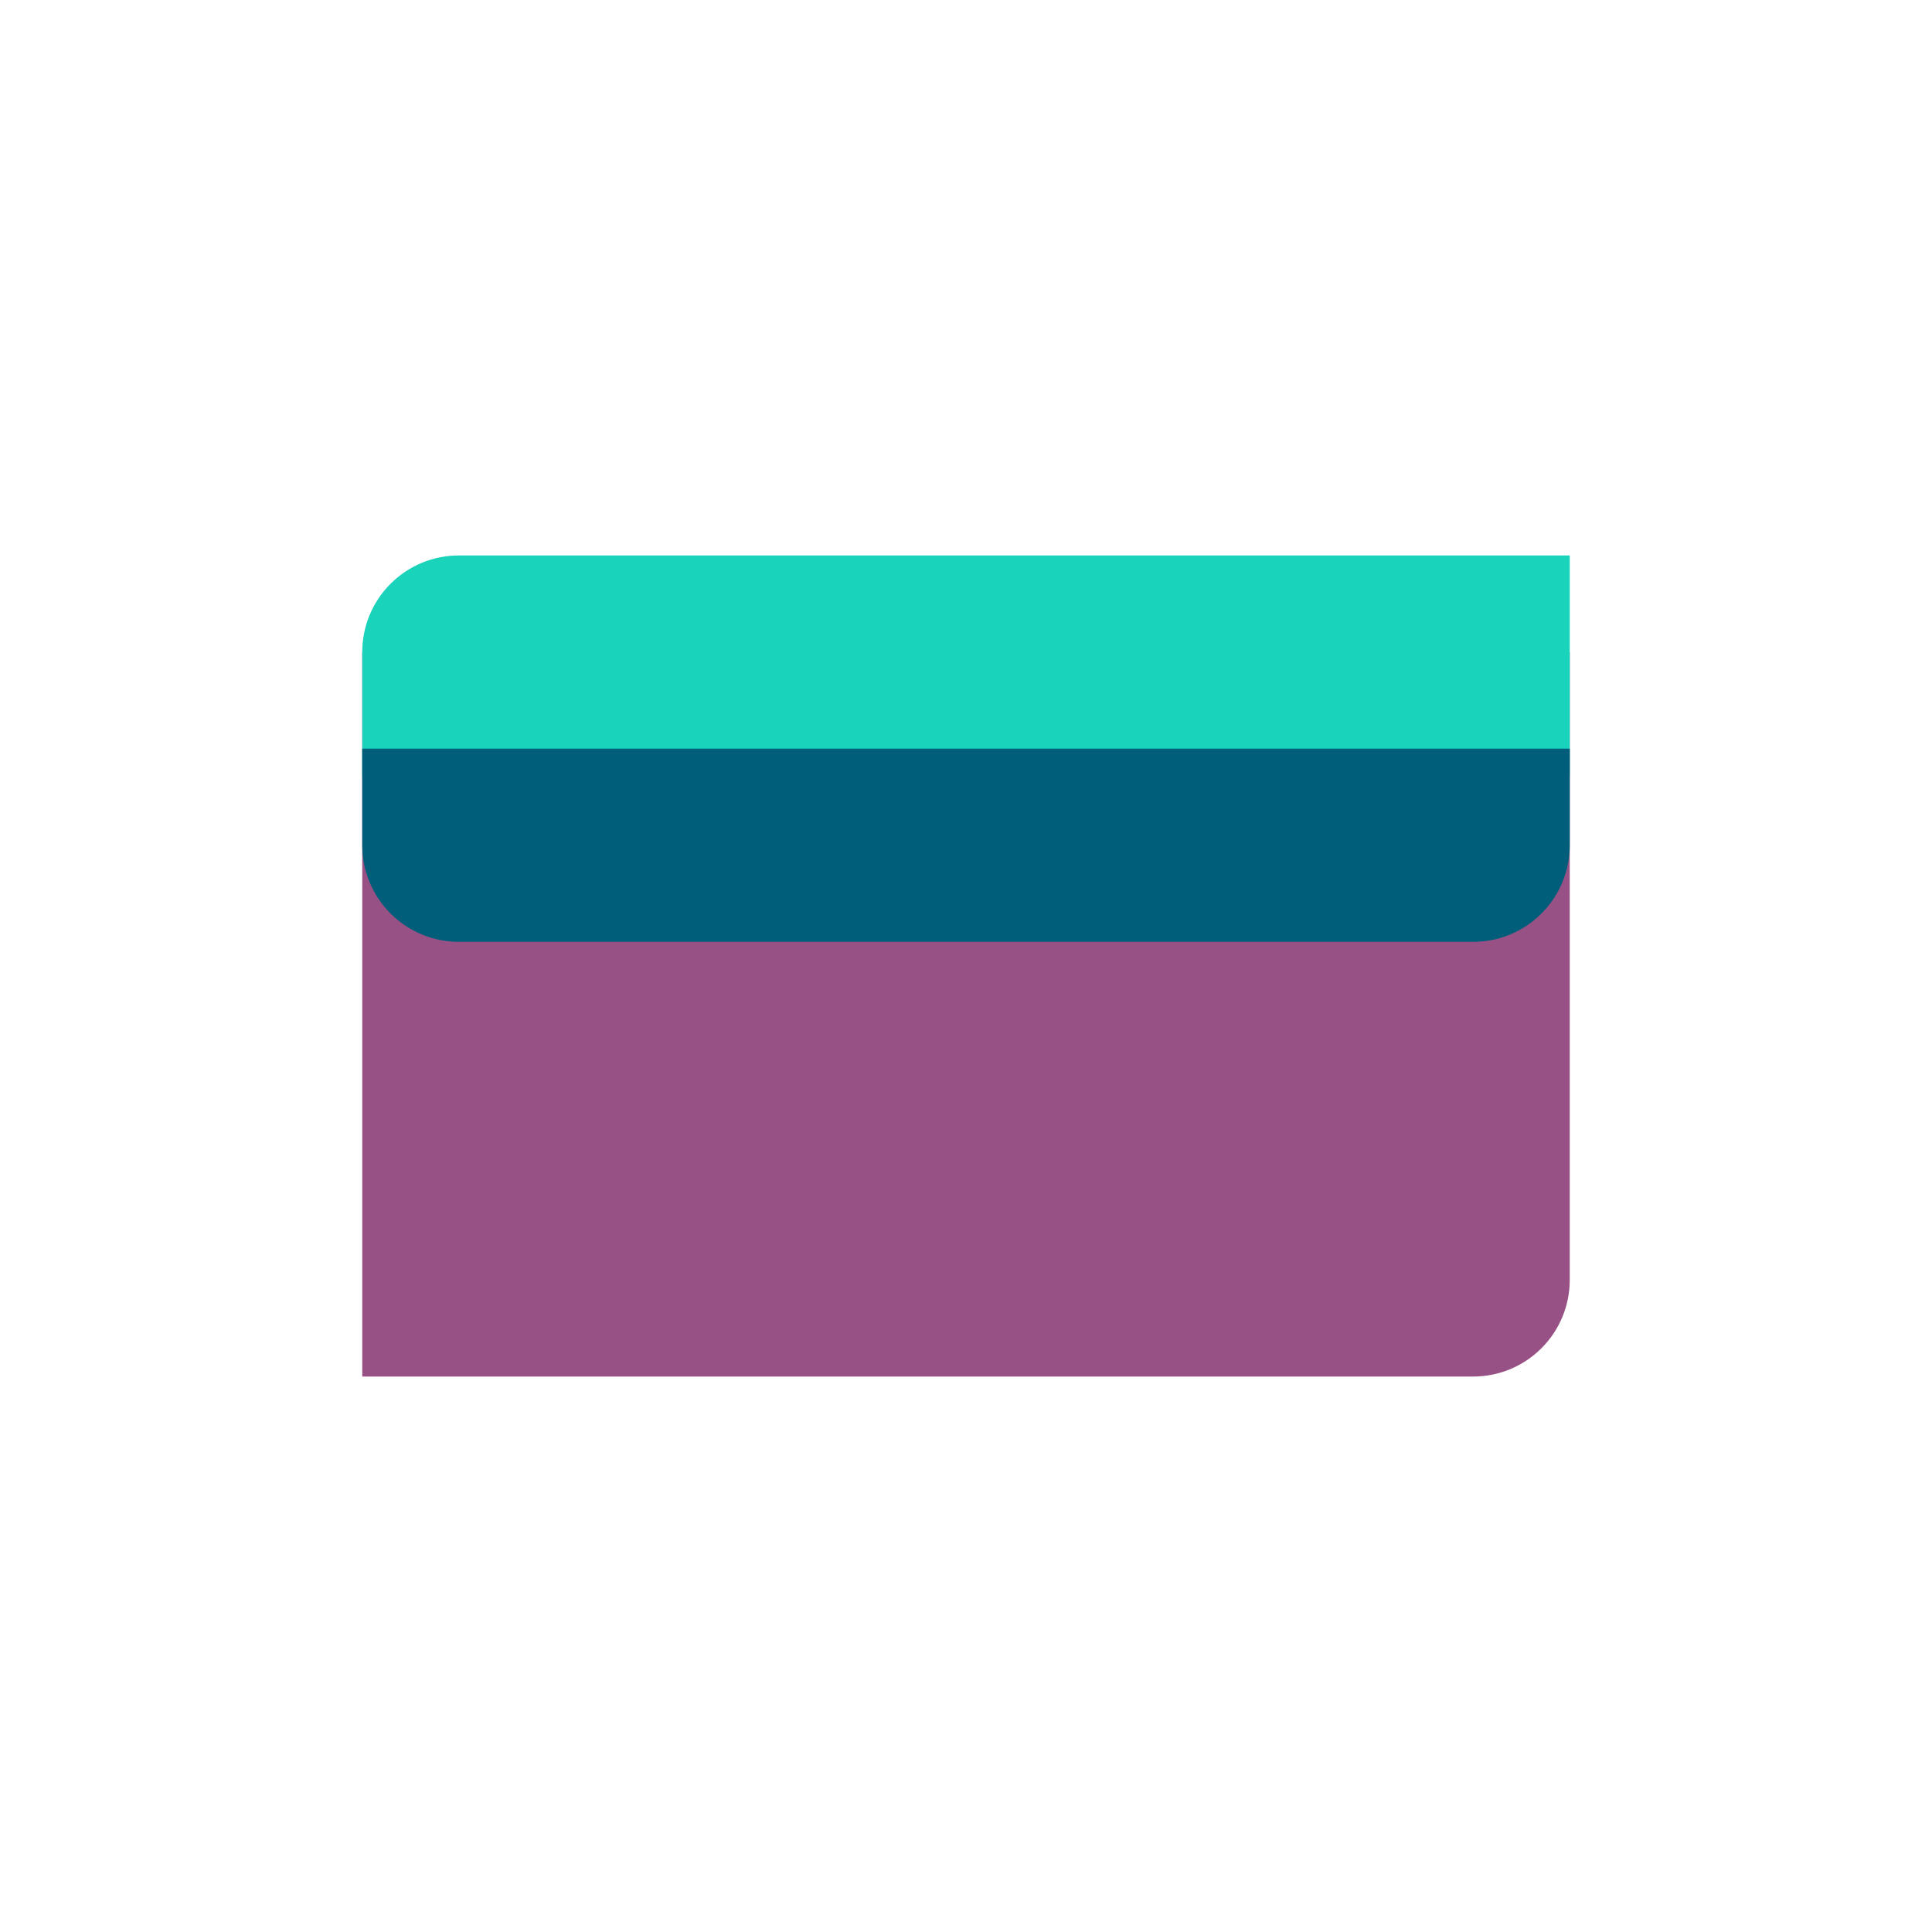
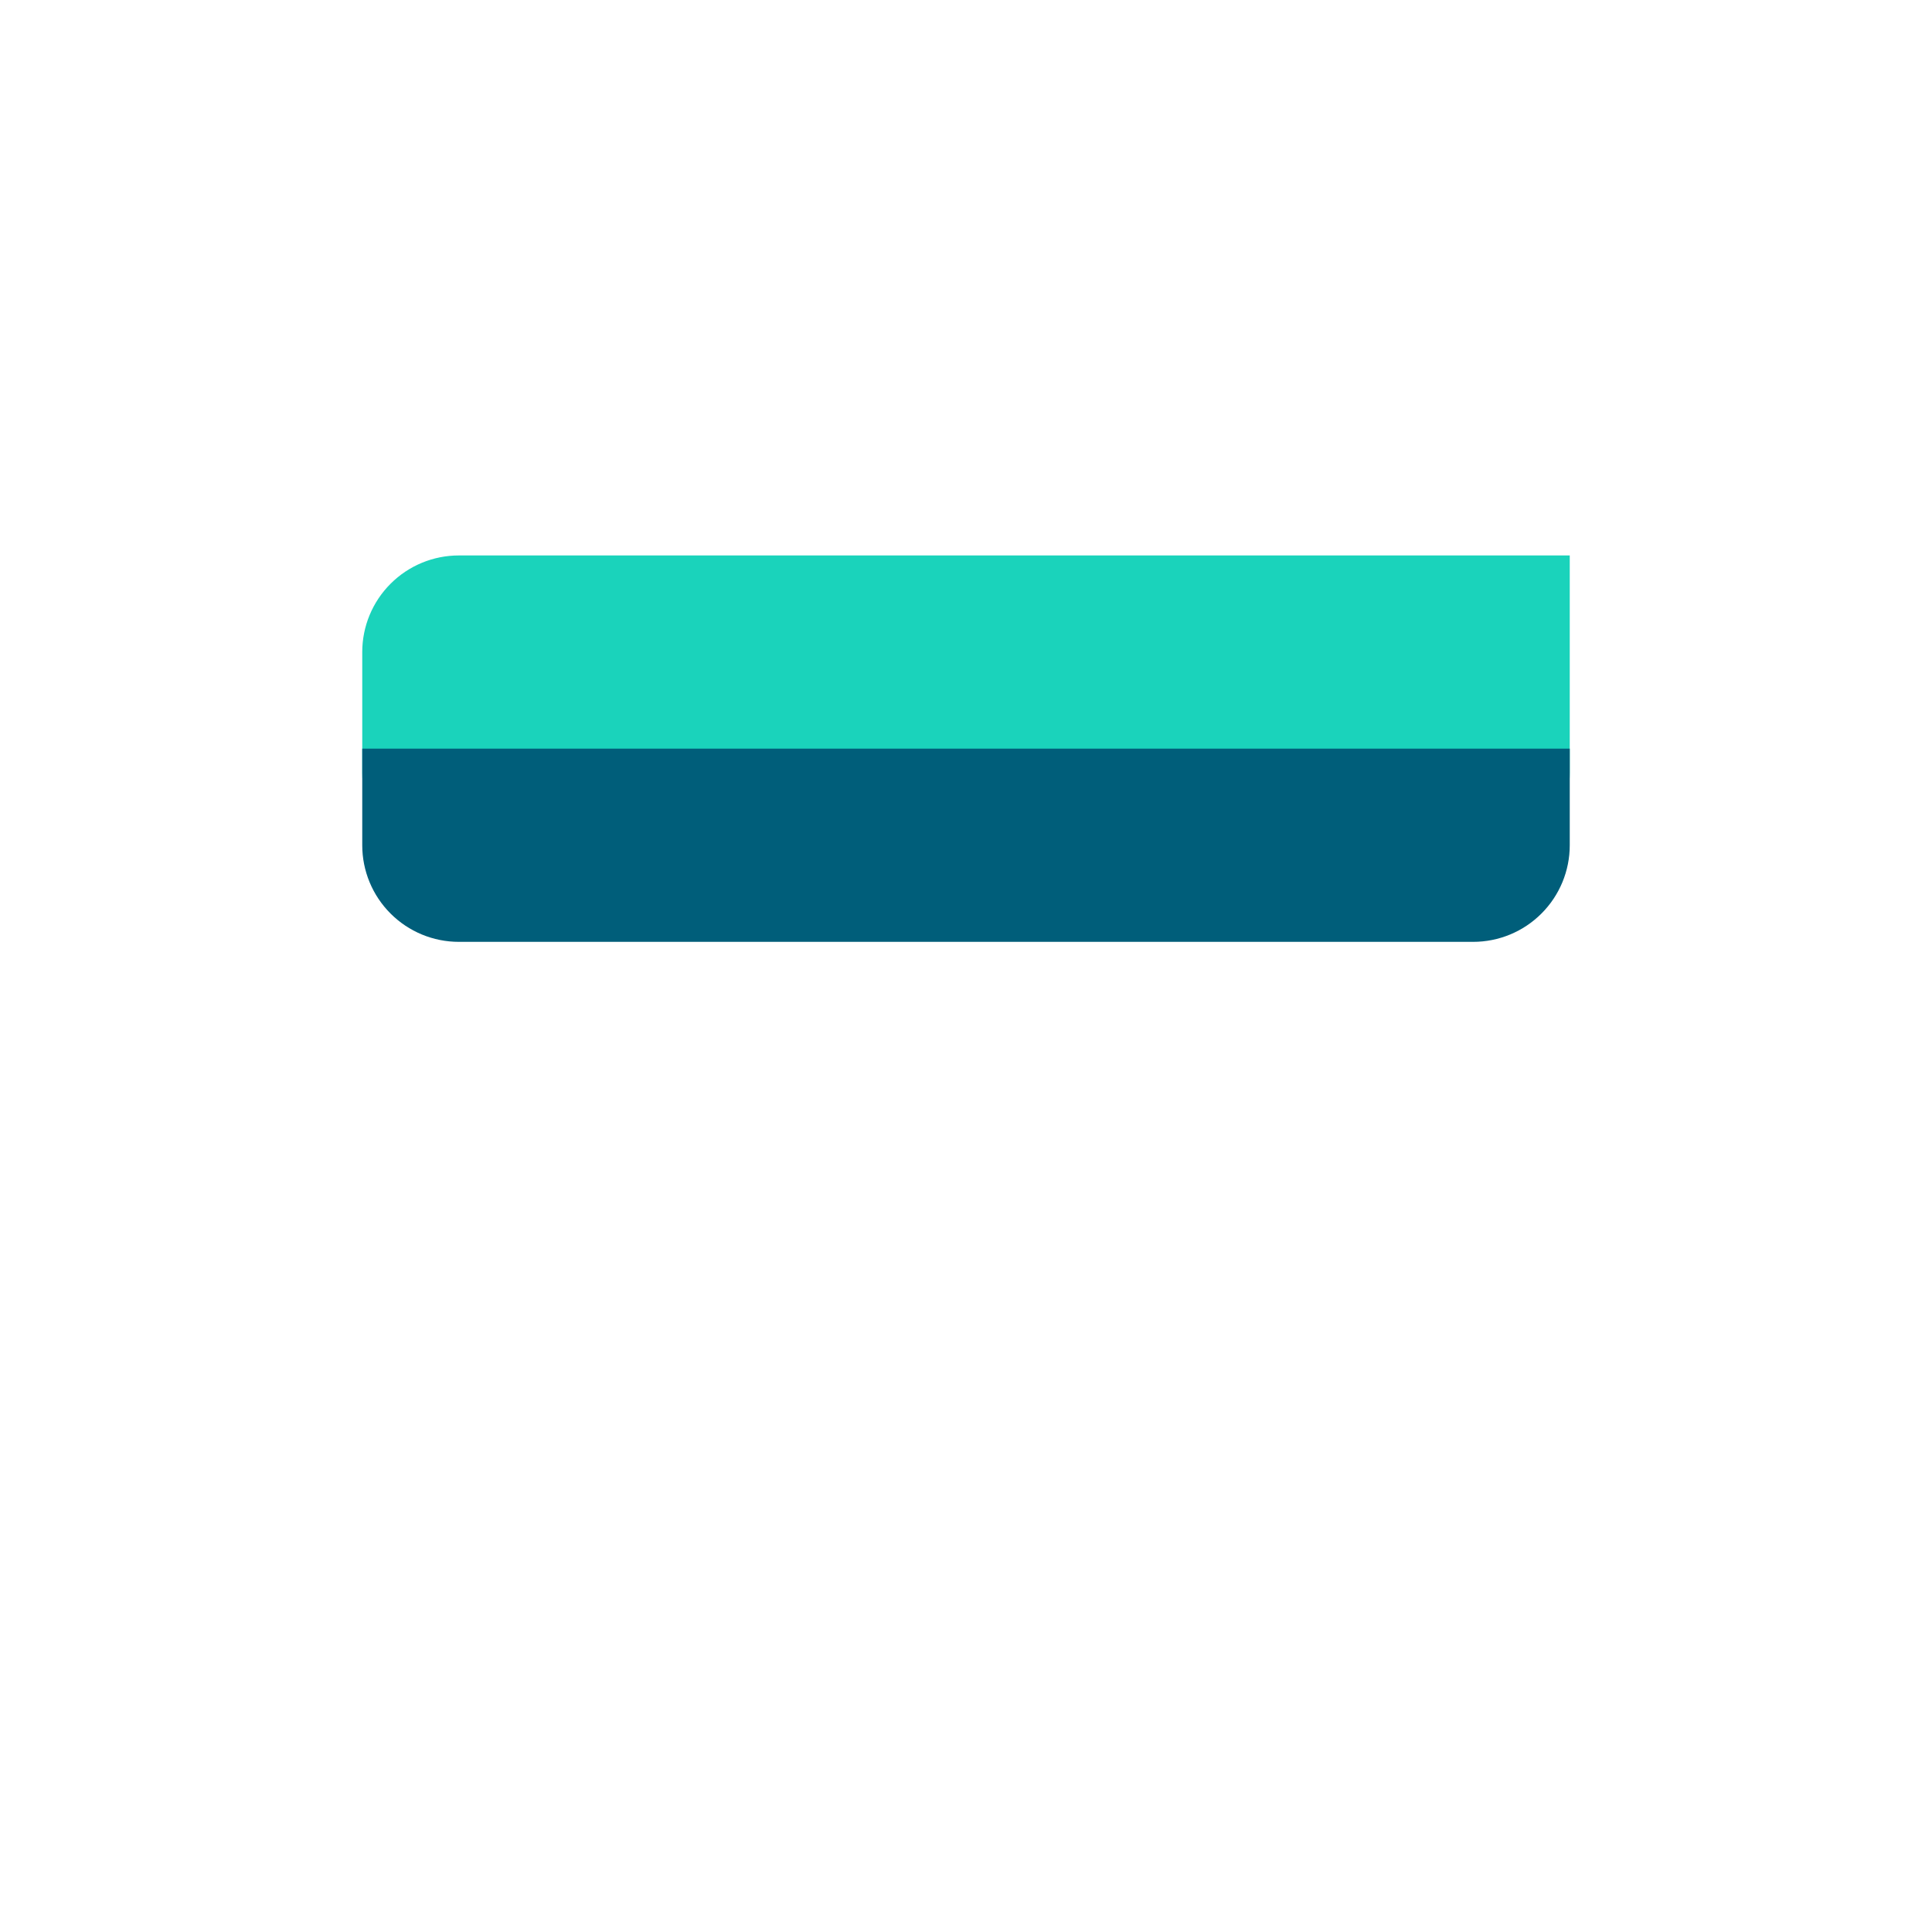
<svg xmlns="http://www.w3.org/2000/svg" width="80" height="80" viewBox="0 0 80 80" fill="none">
  <rect x="0" y="0" width="80" height="80" fill="#333333" stroke="none" />
  <g clip-path="url(#clip0_7369_81860)">
    <rect width="80" height="80" fill="white" />
-     <path d="M15 27H65V53C65 54.061 64.579 55.078 63.828 55.828C63.078 56.579 62.061 57 61 57H15V27Z" fill="#985184" />
    <path d="M19 36C17.939 36 16.922 35.579 16.172 34.828C15.421 34.078 15 33.061 15 32V27C15 25.939 15.421 24.922 16.172 24.172C16.922 23.421 17.939 23 19 23H65V32C65 33.061 64.579 34.078 63.828 34.828C63.078 35.579 62.061 36 61 36H19Z" fill="#1AD3BB" />
    <path d="M15 31H65V35C65 36.061 64.579 37.078 63.828 37.828C63.078 38.579 62.061 39 61 39H19C17.939 39 16.922 38.579 16.172 37.828C15.421 37.078 15 36.061 15 35V31Z" fill="#005E7A" />
  </g>
  <defs>
    <clipPath id="clip0_7369_81860">
      <rect width="80" height="80" fill="white" />
    </clipPath>
  </defs>
</svg>